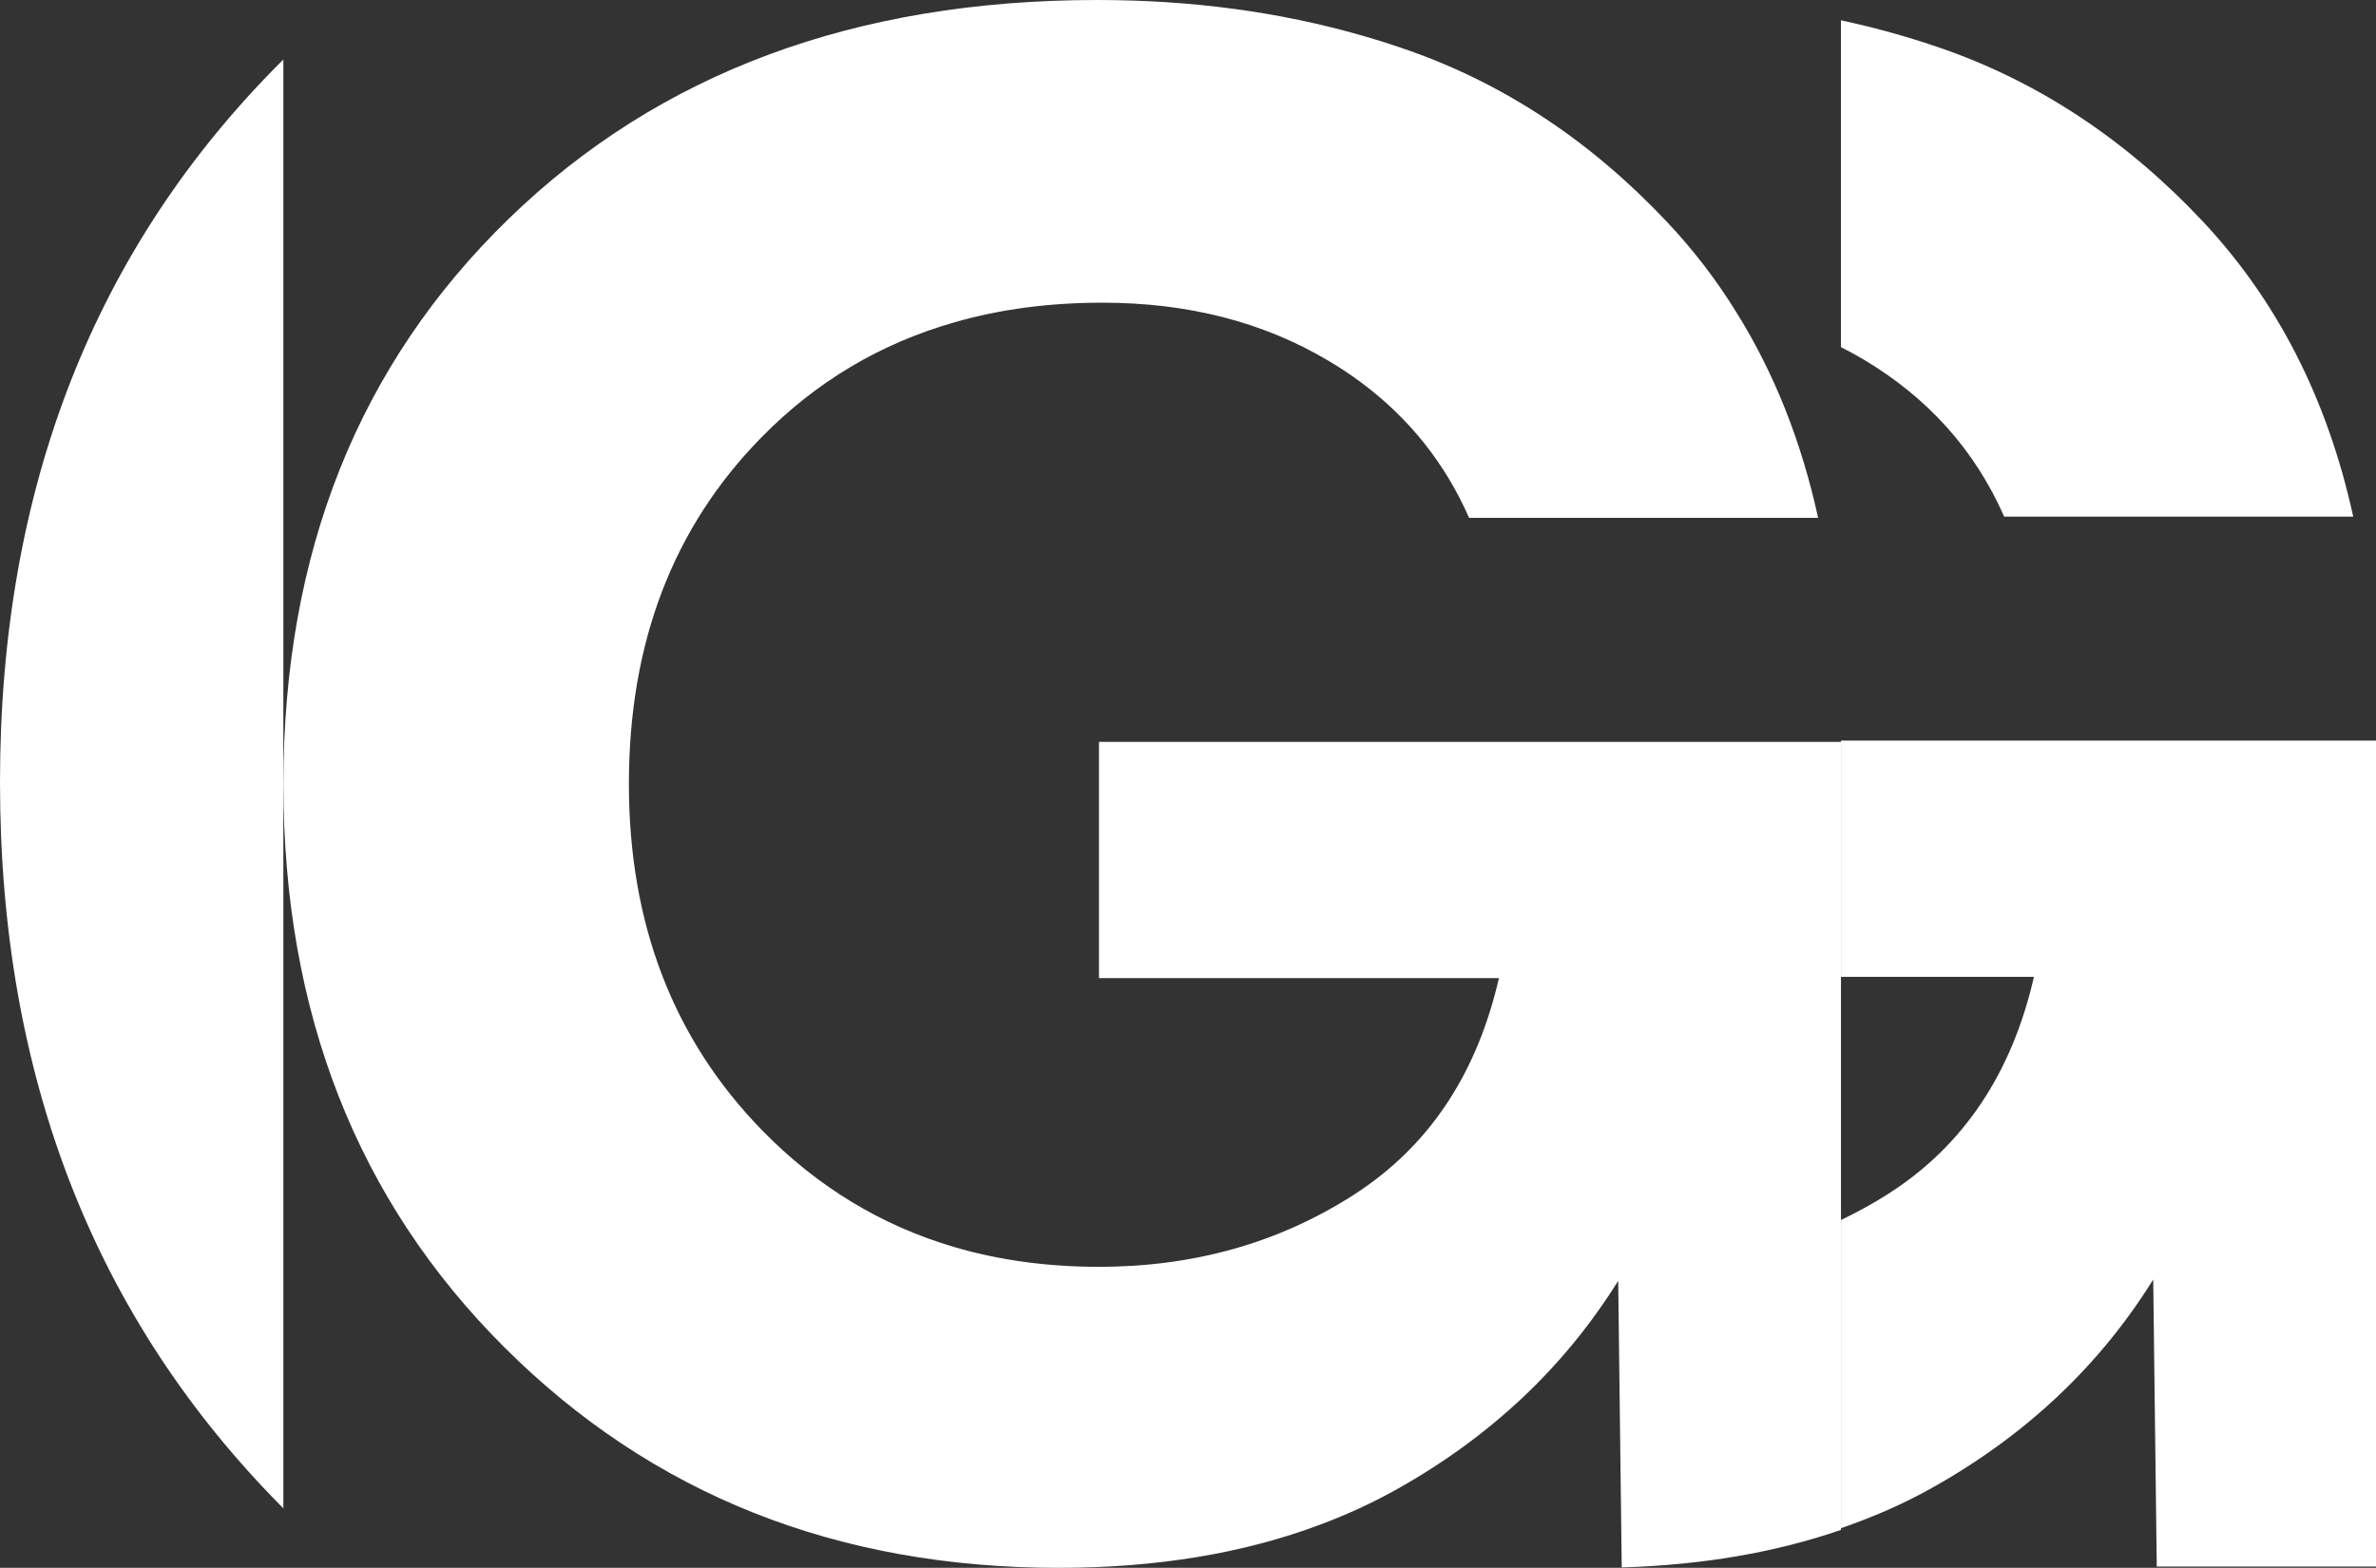
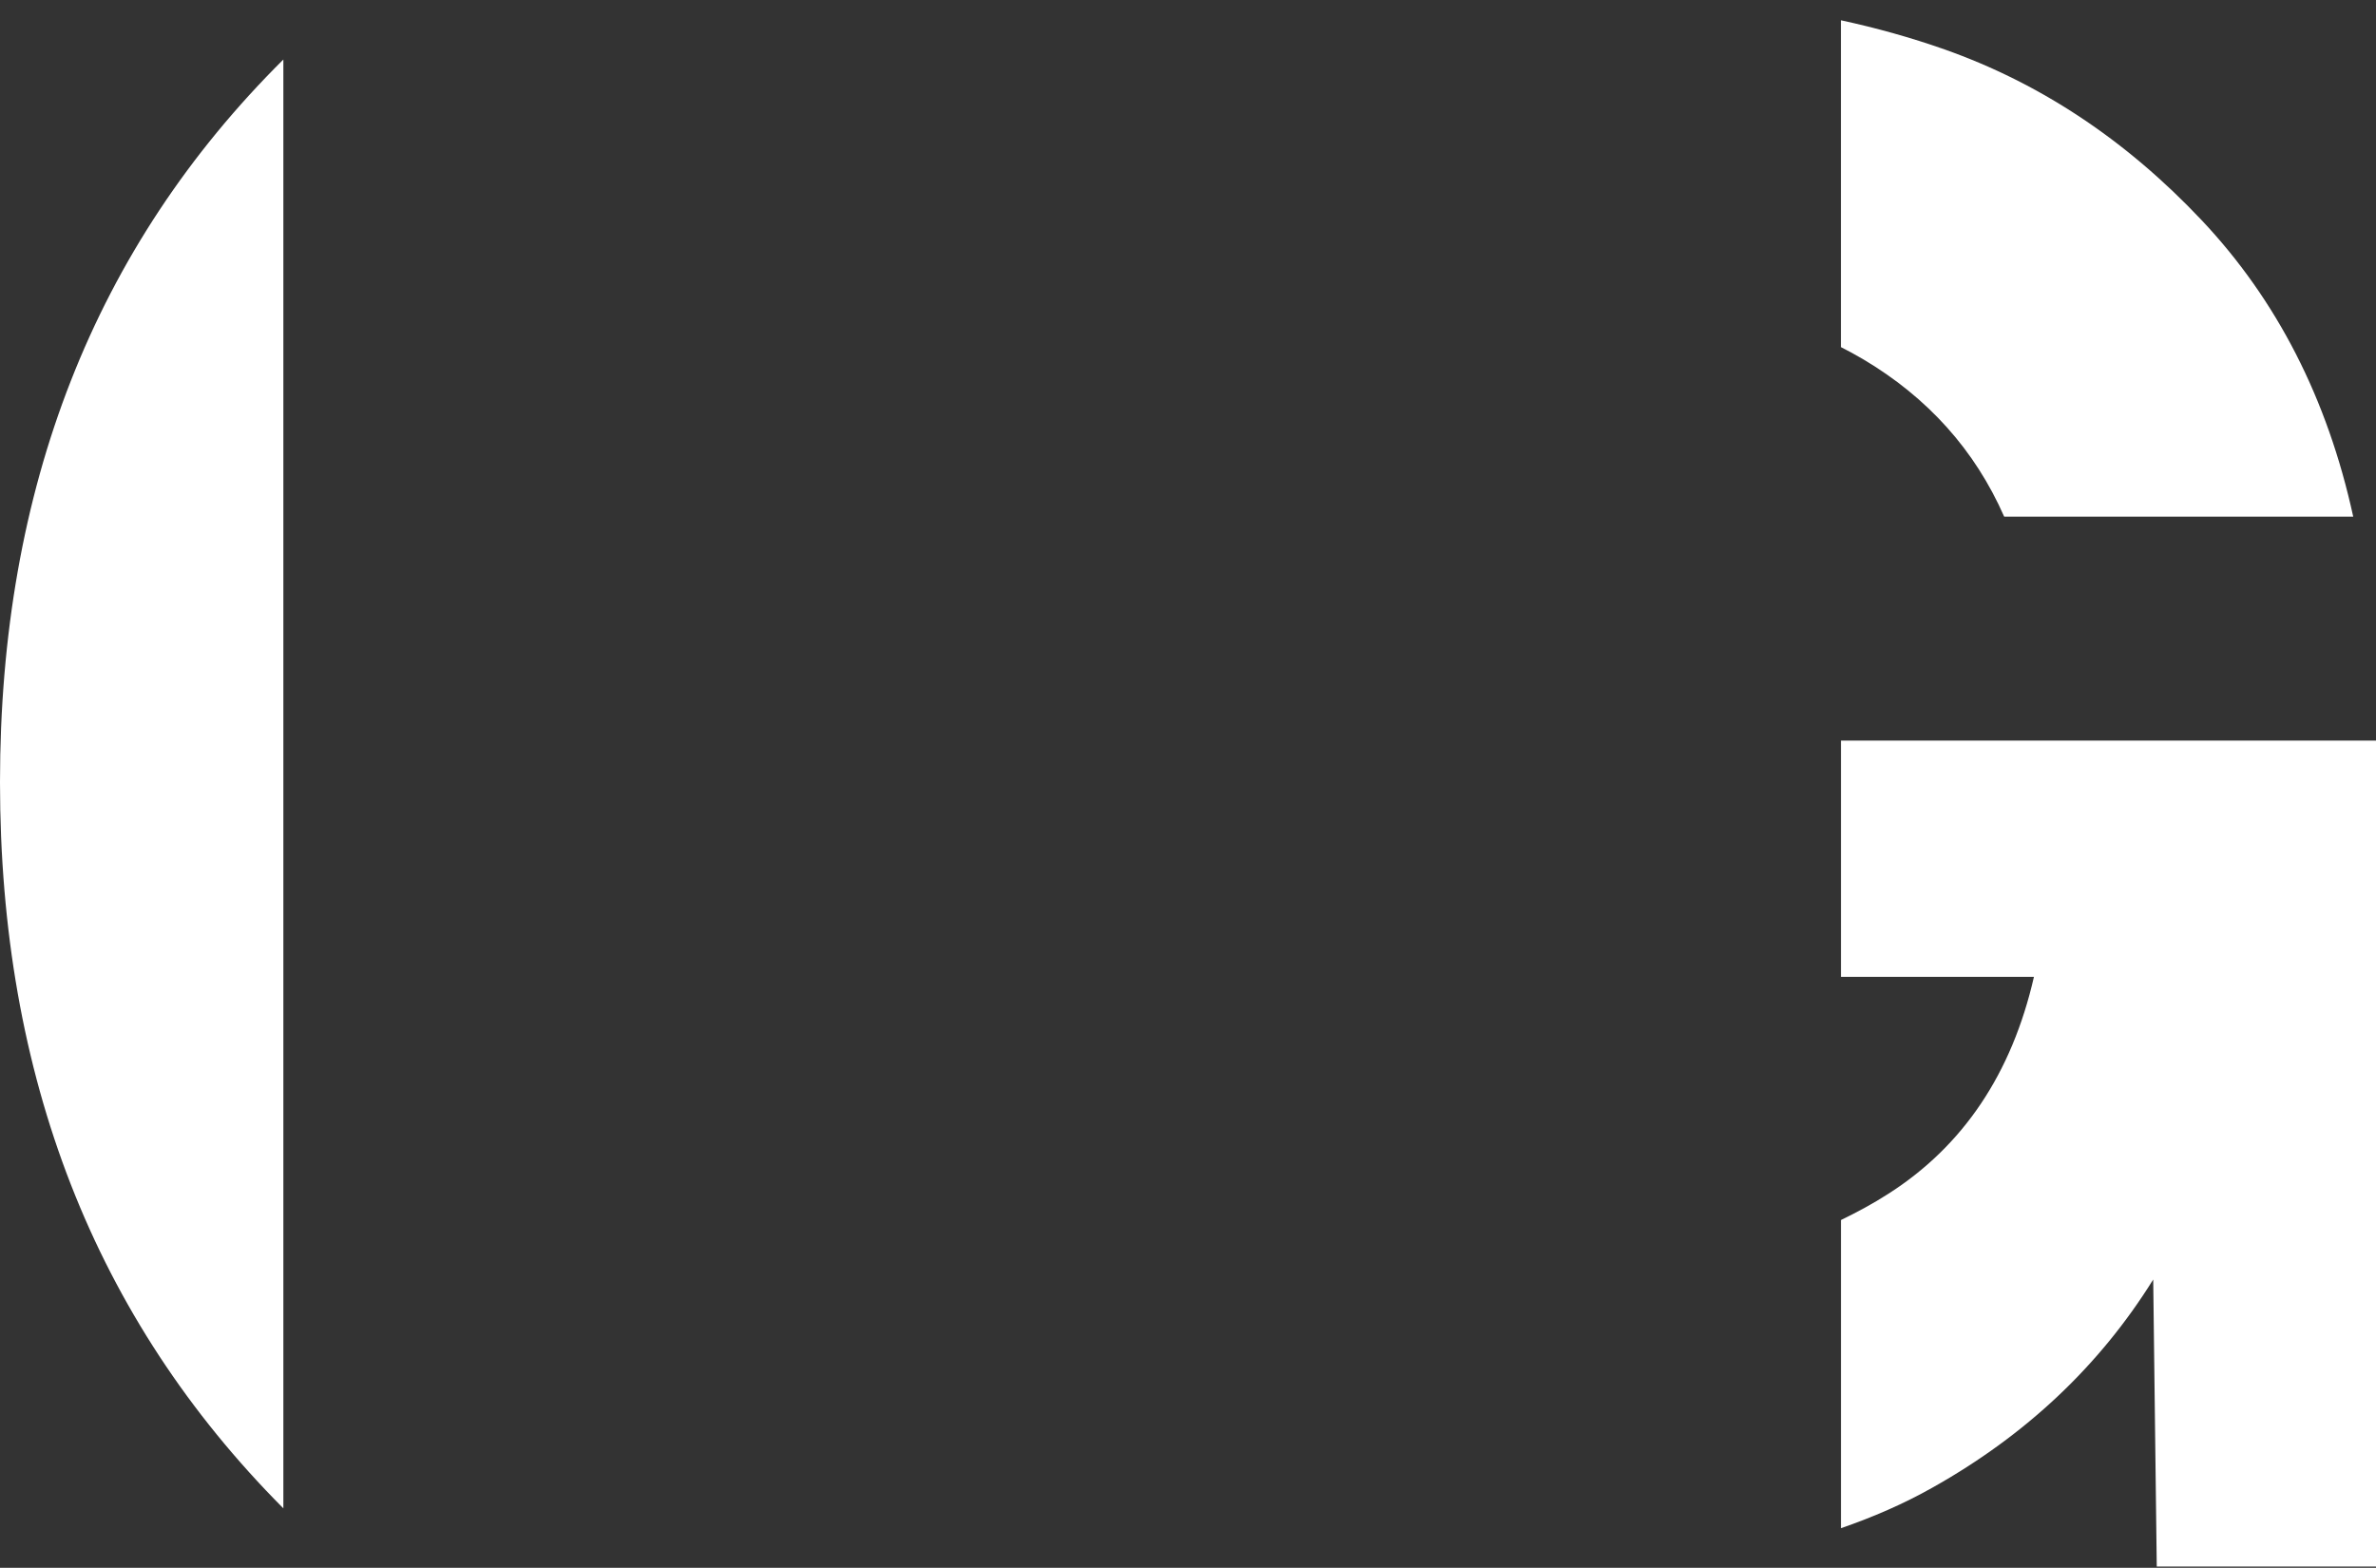
<svg xmlns="http://www.w3.org/2000/svg" width="297" height="196" viewBox="0 0 297 196" fill="none">
  <rect x="0" y="0" width="297" height="196" fill="#333333" stroke="none" />
  <path d="M35.42 188.562V7.44C11.822 30.876 0 60.978 0 97.785C0 134.589 11.813 164.843 35.42 188.562Z" fill="white" />
  <path d="M250.521 64.584H294.152C290.935 49.856 284.614 37.497 275.187 27.506C265.76 17.518 255.051 10.409 243.067 6.177C238.877 4.7 234.556 3.496 230.118 2.535V43.395C231.049 43.869 231.971 44.362 232.872 44.897C240.984 49.708 246.865 56.272 250.521 64.584Z" fill="white" />
-   <path d="M137.372 92.746V122.279H187.365C184.728 133.759 179.13 142.494 170.57 148.456C170.115 148.779 169.648 149.09 169.167 149.401C159.815 155.388 149.217 158.368 137.372 158.368C130.955 158.368 124.941 157.552 119.356 155.919C110.199 153.237 102.172 148.377 95.276 141.315C84.17 129.936 78.612 115.501 78.612 97.993C78.612 80.357 84.132 65.921 95.172 54.685C102.004 47.713 110.07 42.919 119.37 40.276C125.058 38.642 131.202 37.84 137.814 37.84C148.476 37.84 157.881 40.25 165.985 45.057C167.452 45.925 168.843 46.845 170.167 47.83C176.155 52.288 180.649 57.938 183.637 64.741H227.265C225.174 55.165 221.77 46.599 217.043 39.032C214.524 34.95 211.601 31.152 208.302 27.667C198.872 17.675 188.169 10.574 176.181 6.337C174.234 5.649 172.246 5.015 170.246 4.445C159.933 1.477 148.905 2.35919e-07 137.15 2.35919e-07C106.901 2.35919e-07 82.378 9.109 63.597 27.343C44.815 45.576 35.425 69.122 35.425 97.993C35.425 126.58 44.634 150.061 63.052 168.437C81.47 186.812 104.562 196 132.331 196C144.554 196 155.464 194.199 165.063 190.583C168.427 189.327 171.622 187.849 174.648 186.152C186.338 179.594 195.546 170.912 202.275 160.118L202.717 195.948C212.782 195.65 221.926 194.083 230.122 191.257V92.746H137.372Z" fill="white" />
  <path d="M297 92.583V195.838H269.595L269.152 159.956C262.437 170.749 253.229 179.432 241.526 185.989C237.967 187.998 234.135 189.657 230.123 191.043V152.518C232.149 151.533 234.135 150.469 236.045 149.238C245.397 143.265 251.475 134.219 254.243 122.116H230.123V92.583H297Z" fill="white" />
</svg>